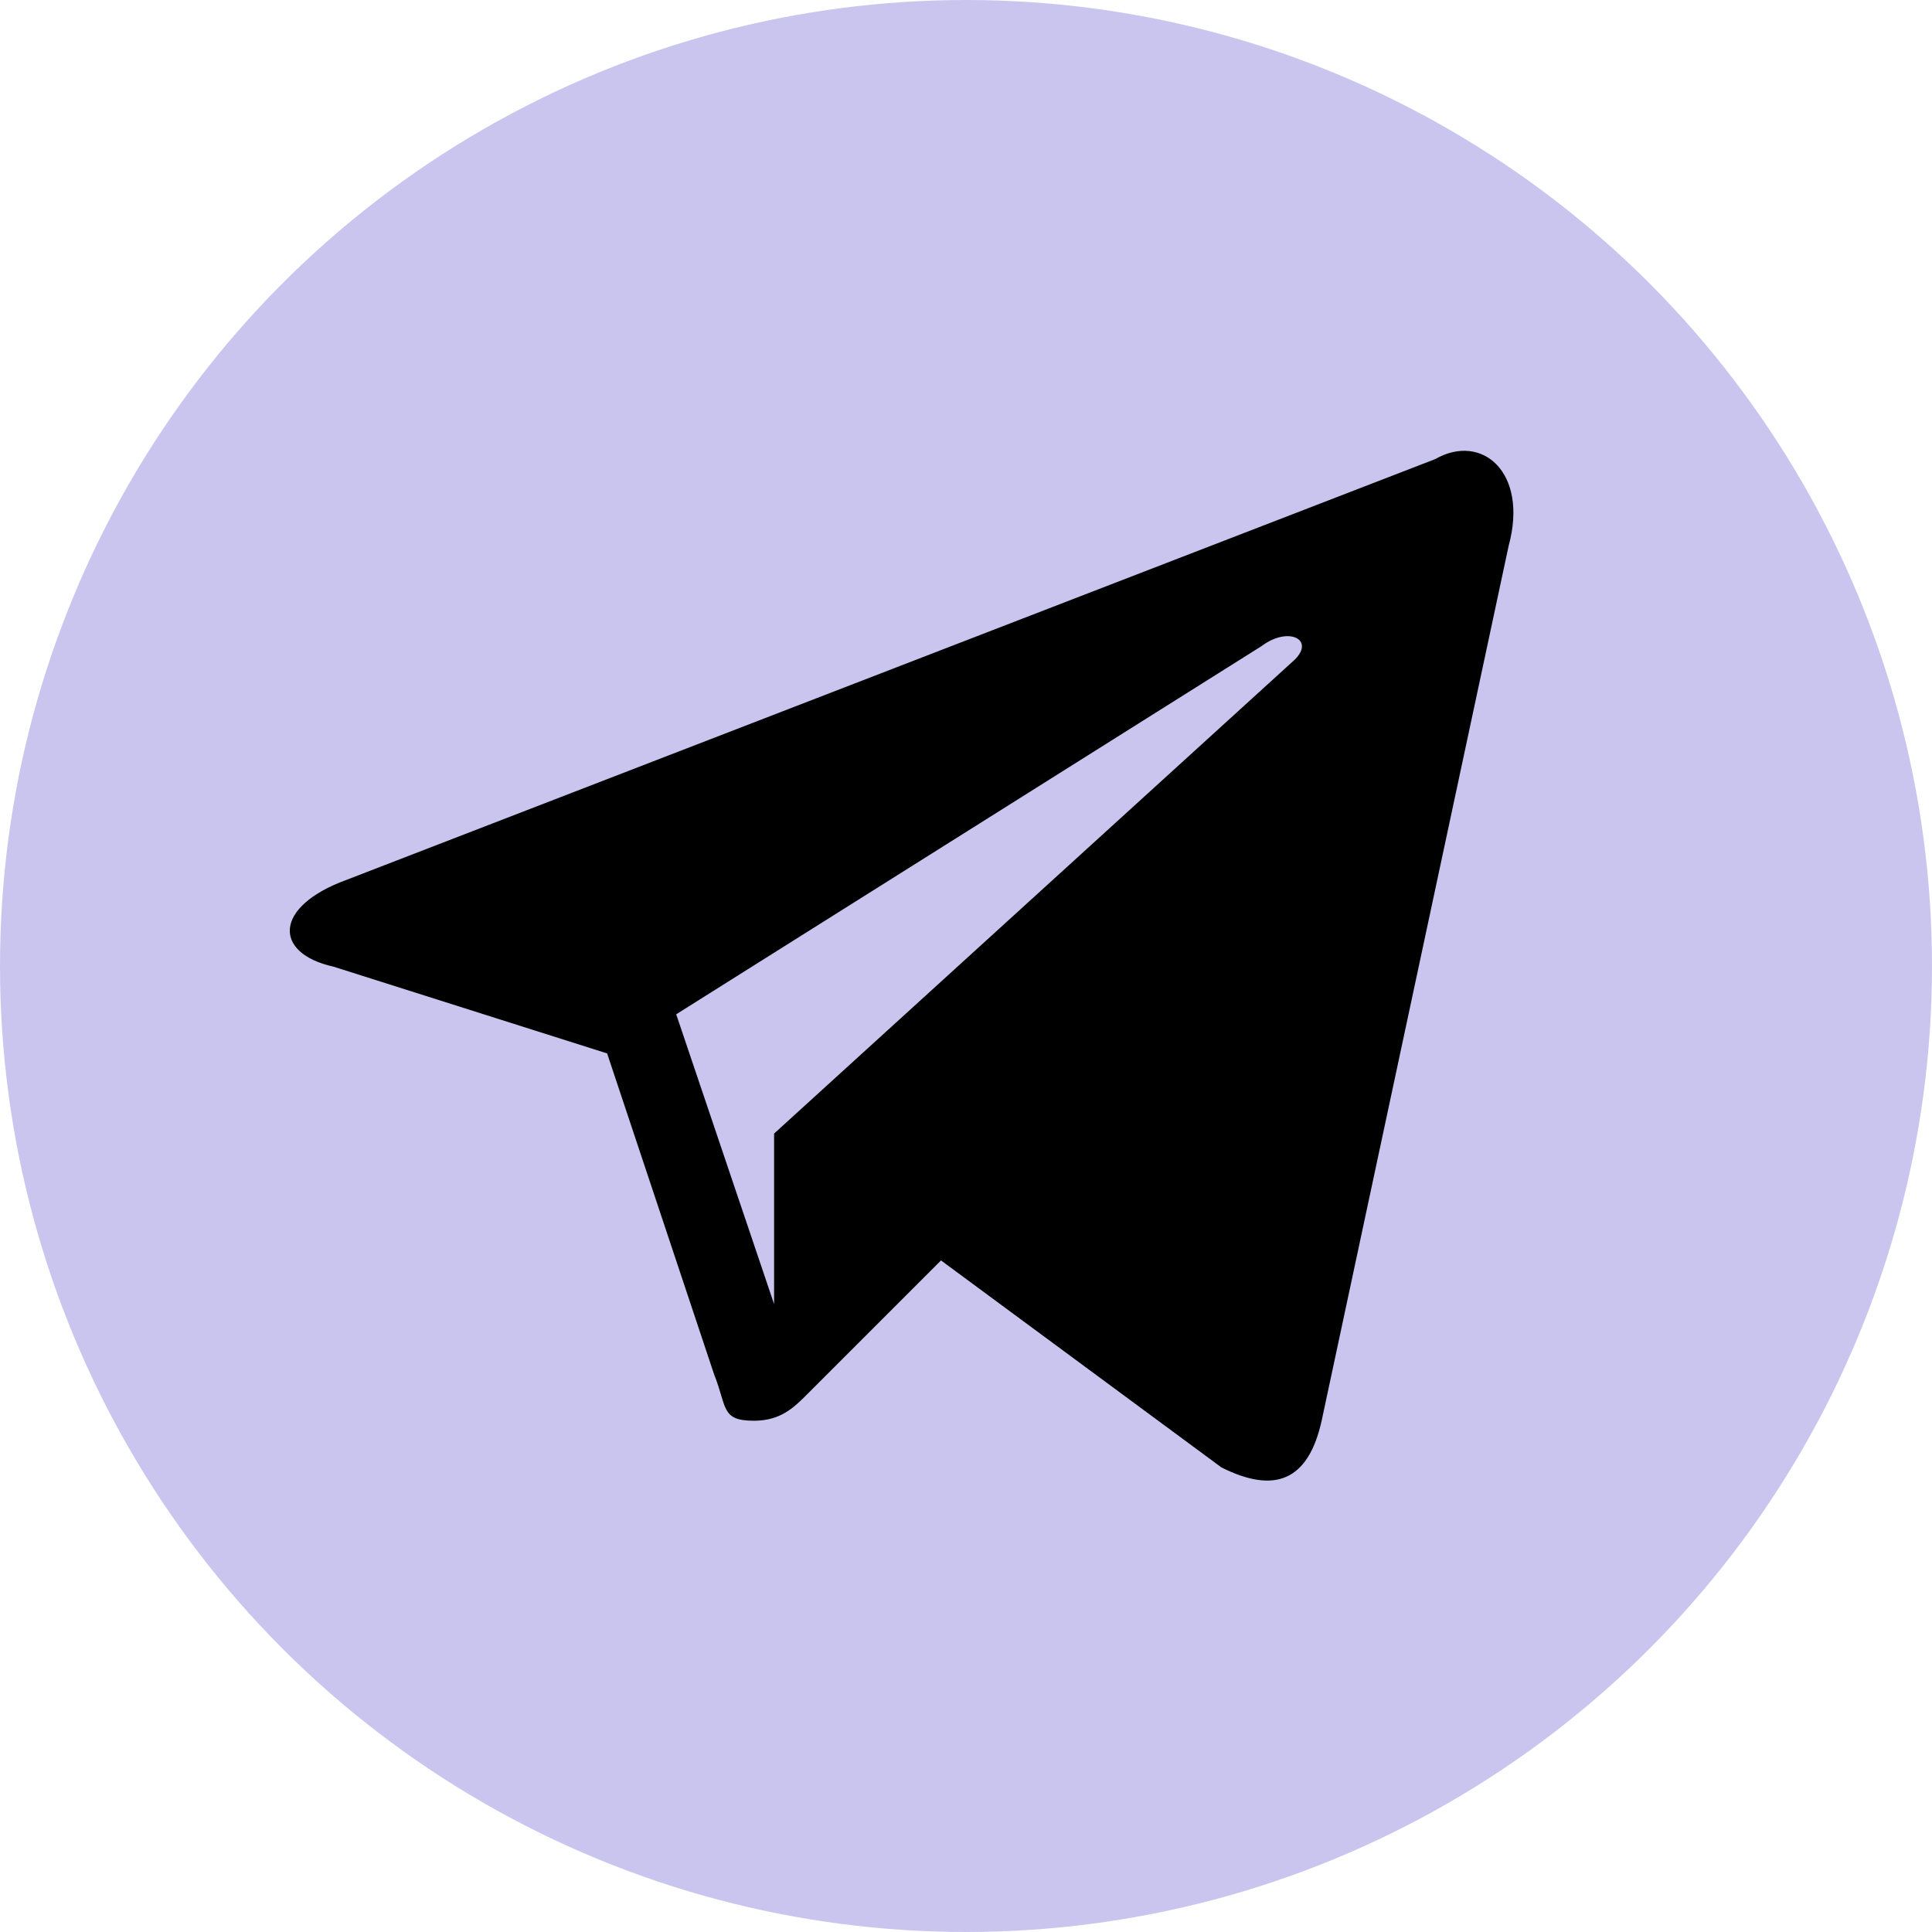
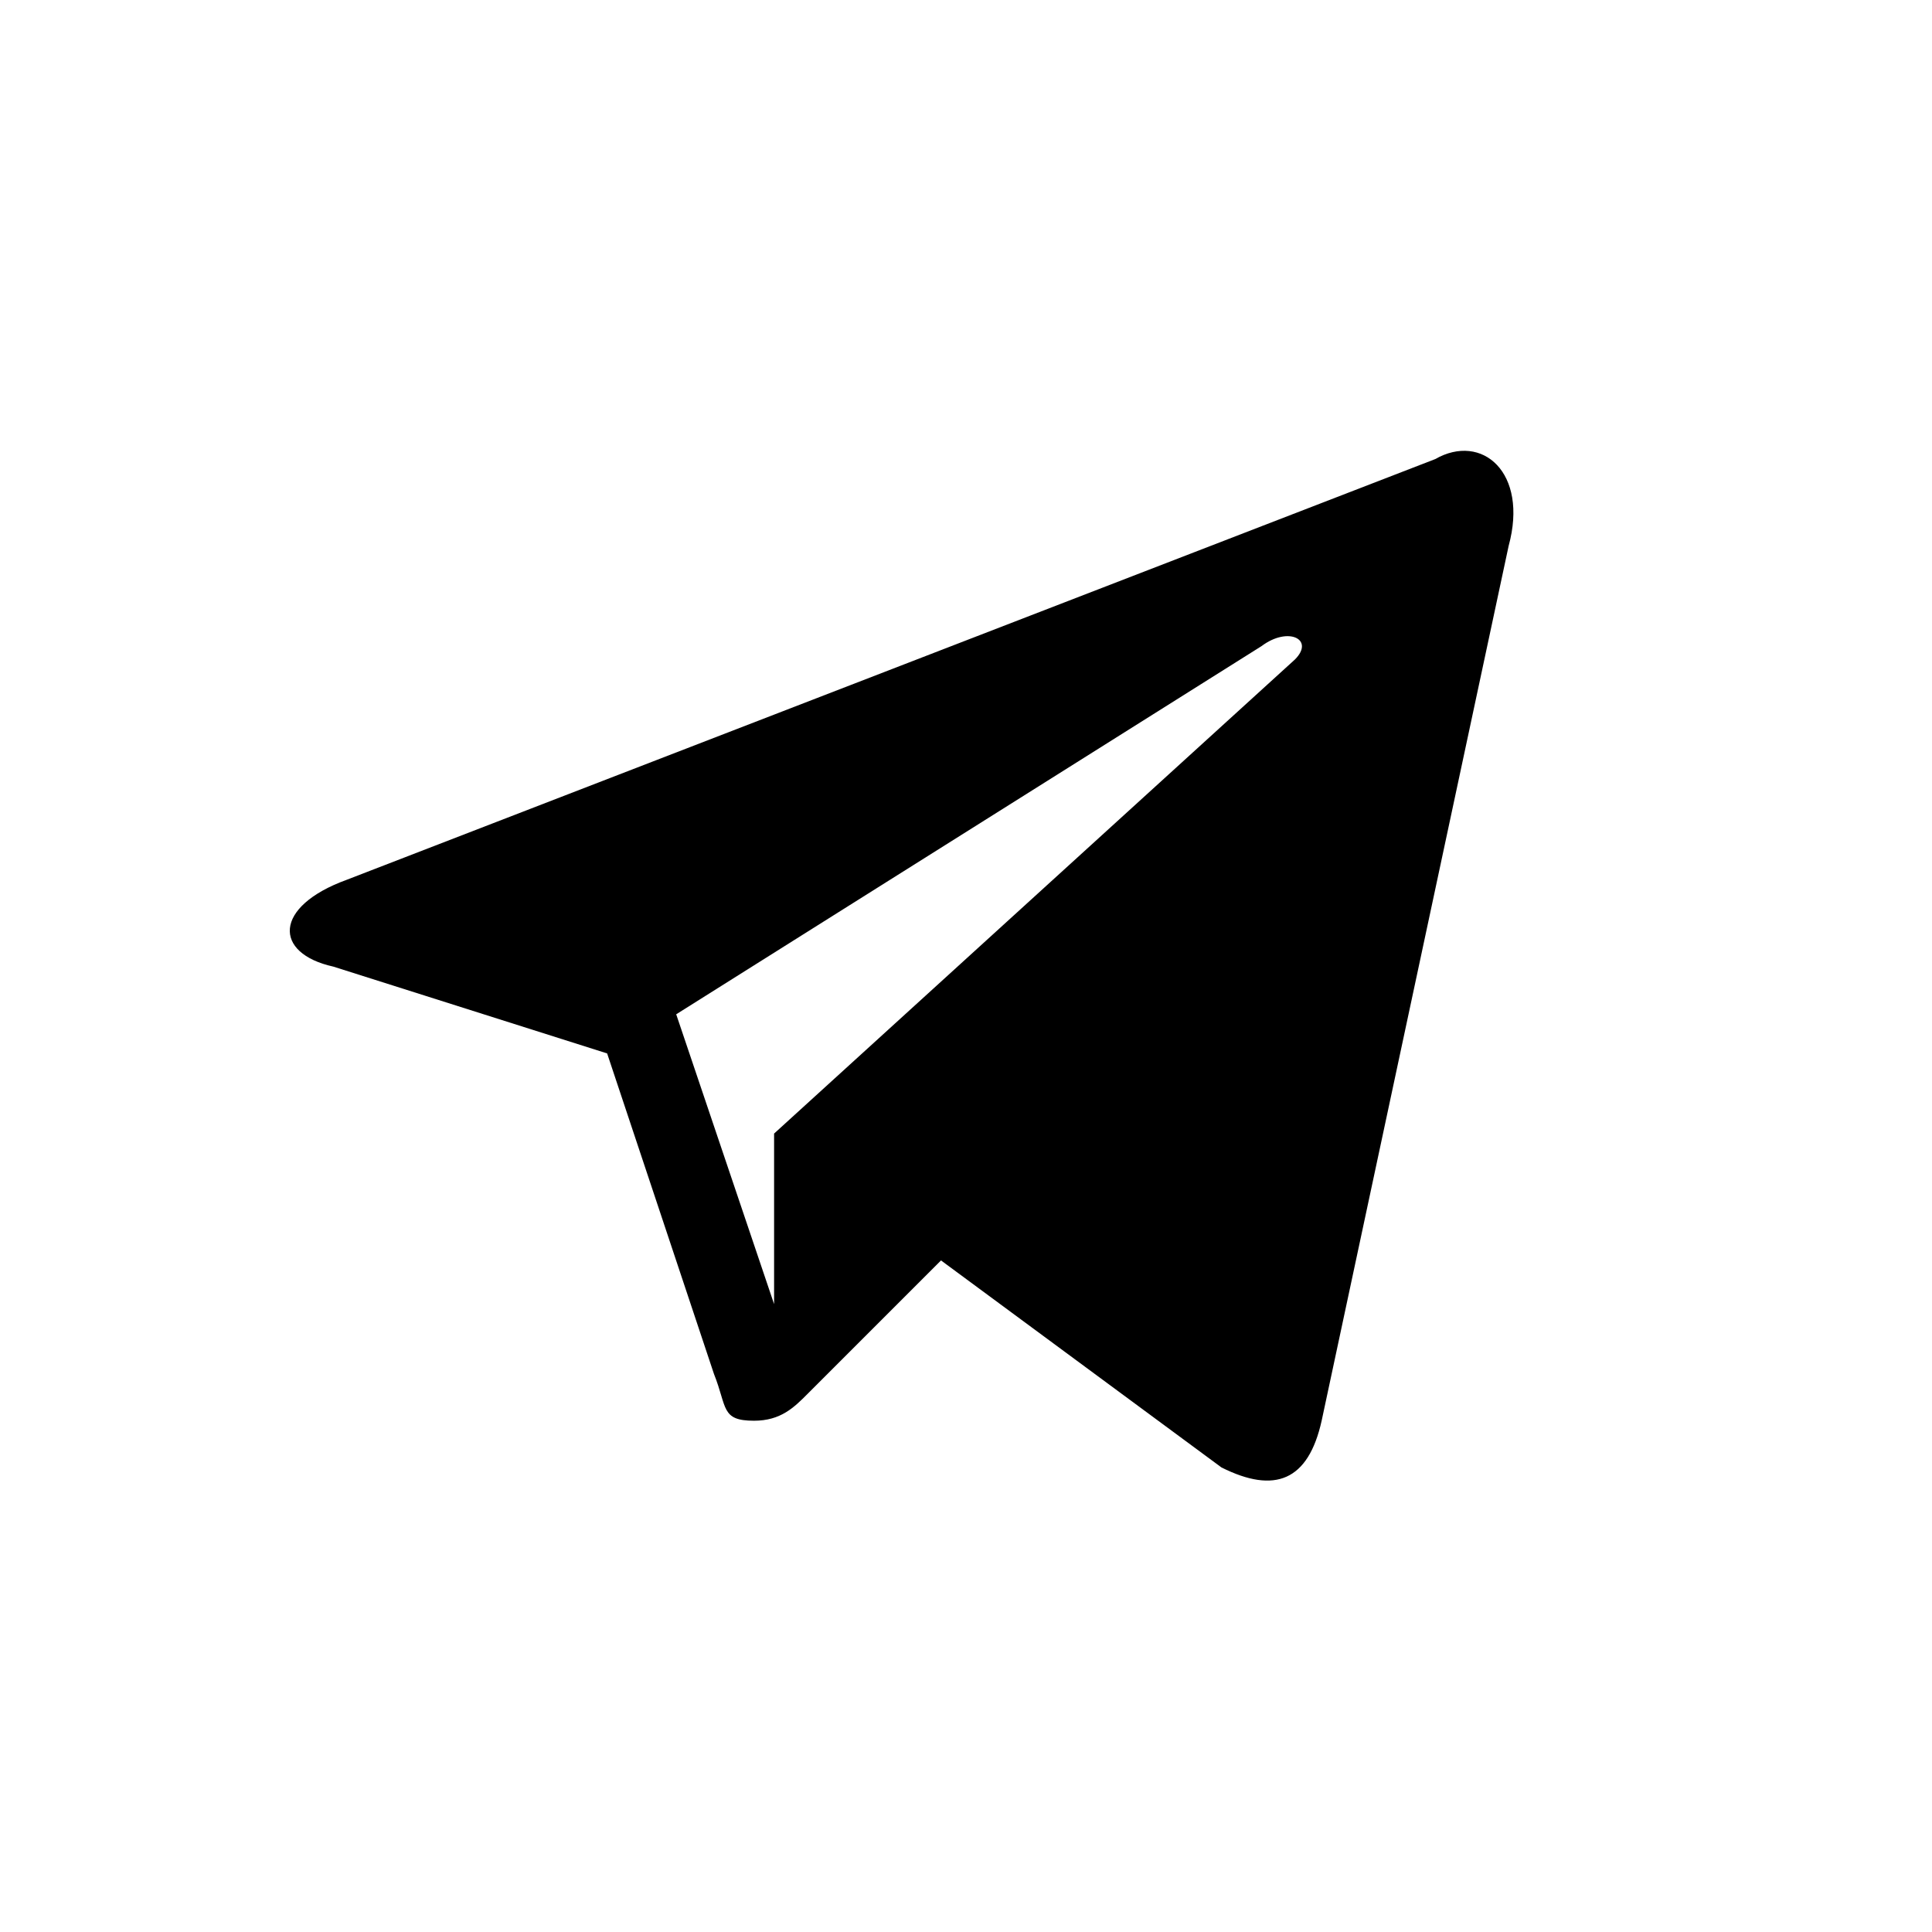
<svg xmlns="http://www.w3.org/2000/svg" width="60" height="60" viewBox="0 0 60 60" fill="none">
-   <circle cx="30" cy="30" r="30" fill="#CAC5EF" />
  <path d="M44.571 14.258L10.767 27.323C8.485 28.153 8.485 29.605 10.352 30.019L18.855 32.715L22.173 42.67C22.588 43.707 22.38 44.122 23.417 44.122C24.247 44.122 24.662 43.707 25.076 43.292C25.284 43.085 27.15 41.218 29.224 39.144L37.934 45.573C39.593 46.403 40.63 45.988 41.045 44.122L46.852 16.954C47.474 14.673 46.023 13.428 44.571 14.258ZM40.216 20.48L24.04 35.204V40.5L21 31.5L39.179 20.065C40.008 19.442 40.838 19.857 40.216 20.48Z" fill="black" />
</svg>